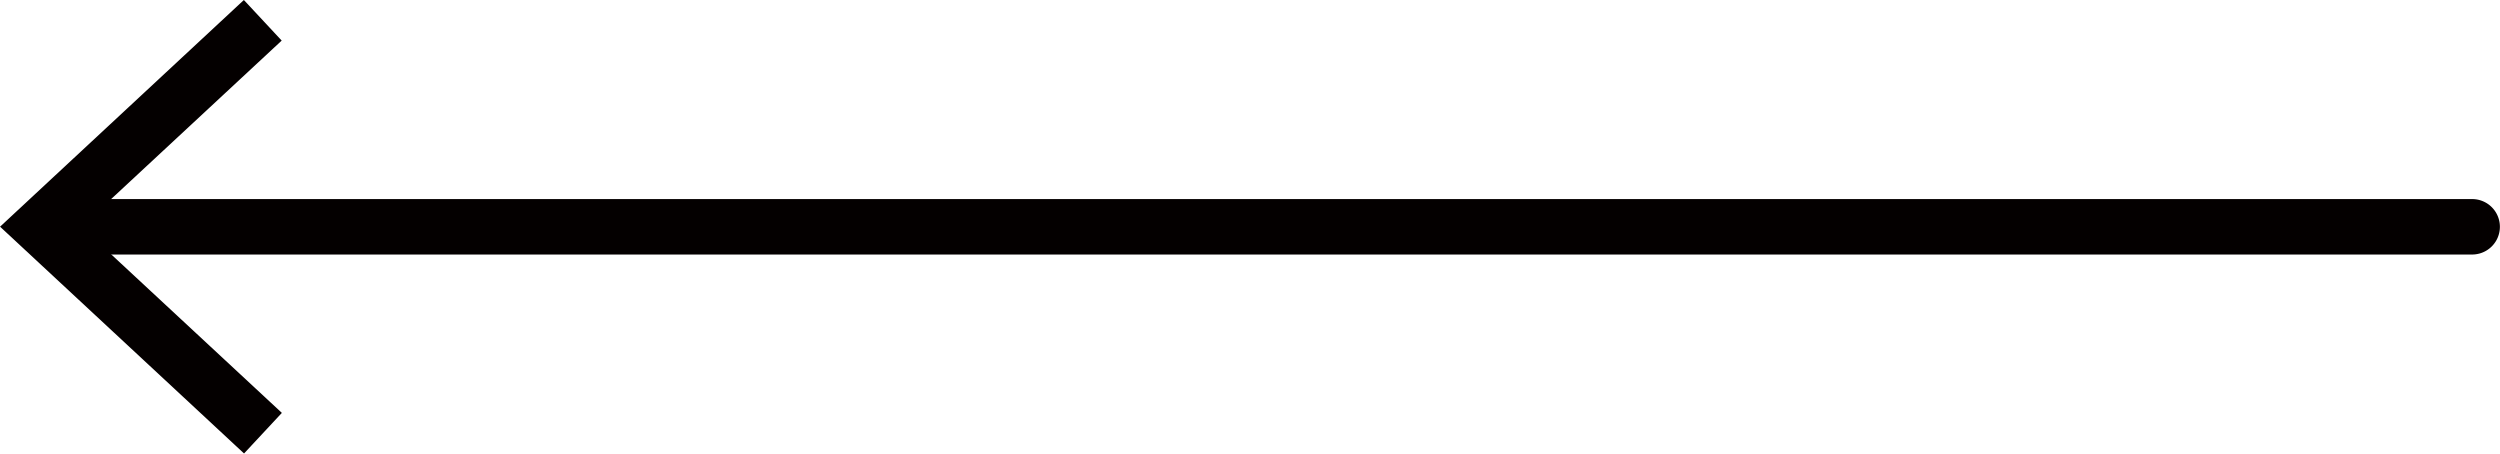
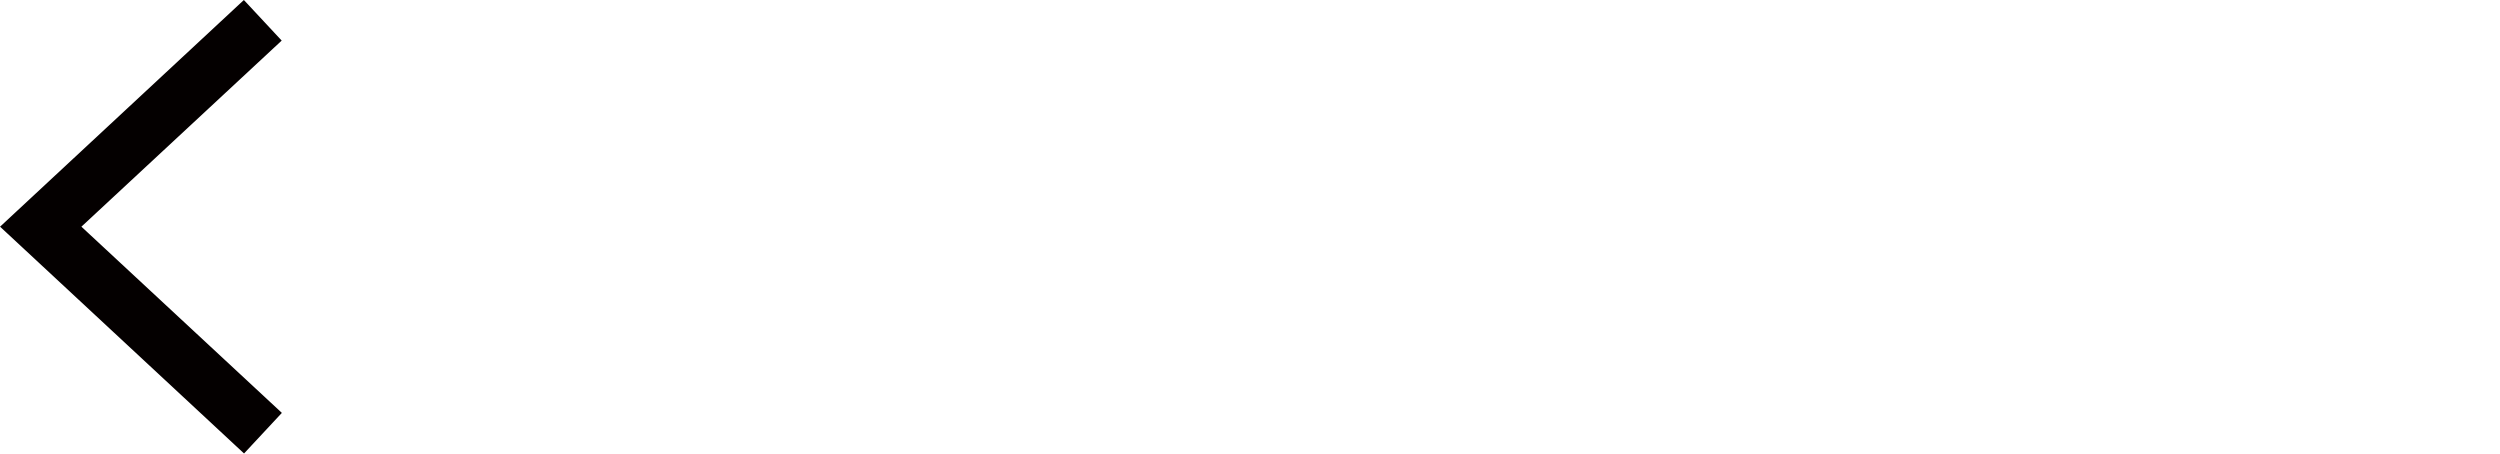
<svg xmlns="http://www.w3.org/2000/svg" width="45.085" height="8.179" viewBox="0 0 45.085 8.179">
  <g id="グループ_97" data-name="グループ 97" transform="translate(-408.917 -1396.874)">
-     <path id="パス_110" data-name="パス 110" d="M453.5,1401.464H410a.5.5,0,0,1,0-1h43.5a.5.5,0,1,1,0,1Z" fill="#040000" />
    <g id="グループ_96" data-name="グループ 96">
      <path id="パス_111" data-name="パス 111" d="M413.315,1396.874l.682.732-3.612,3.356L414,1404.32l-.682.732-4.4-4.09Z" fill="#040000" />
    </g>
  </g>
</svg>